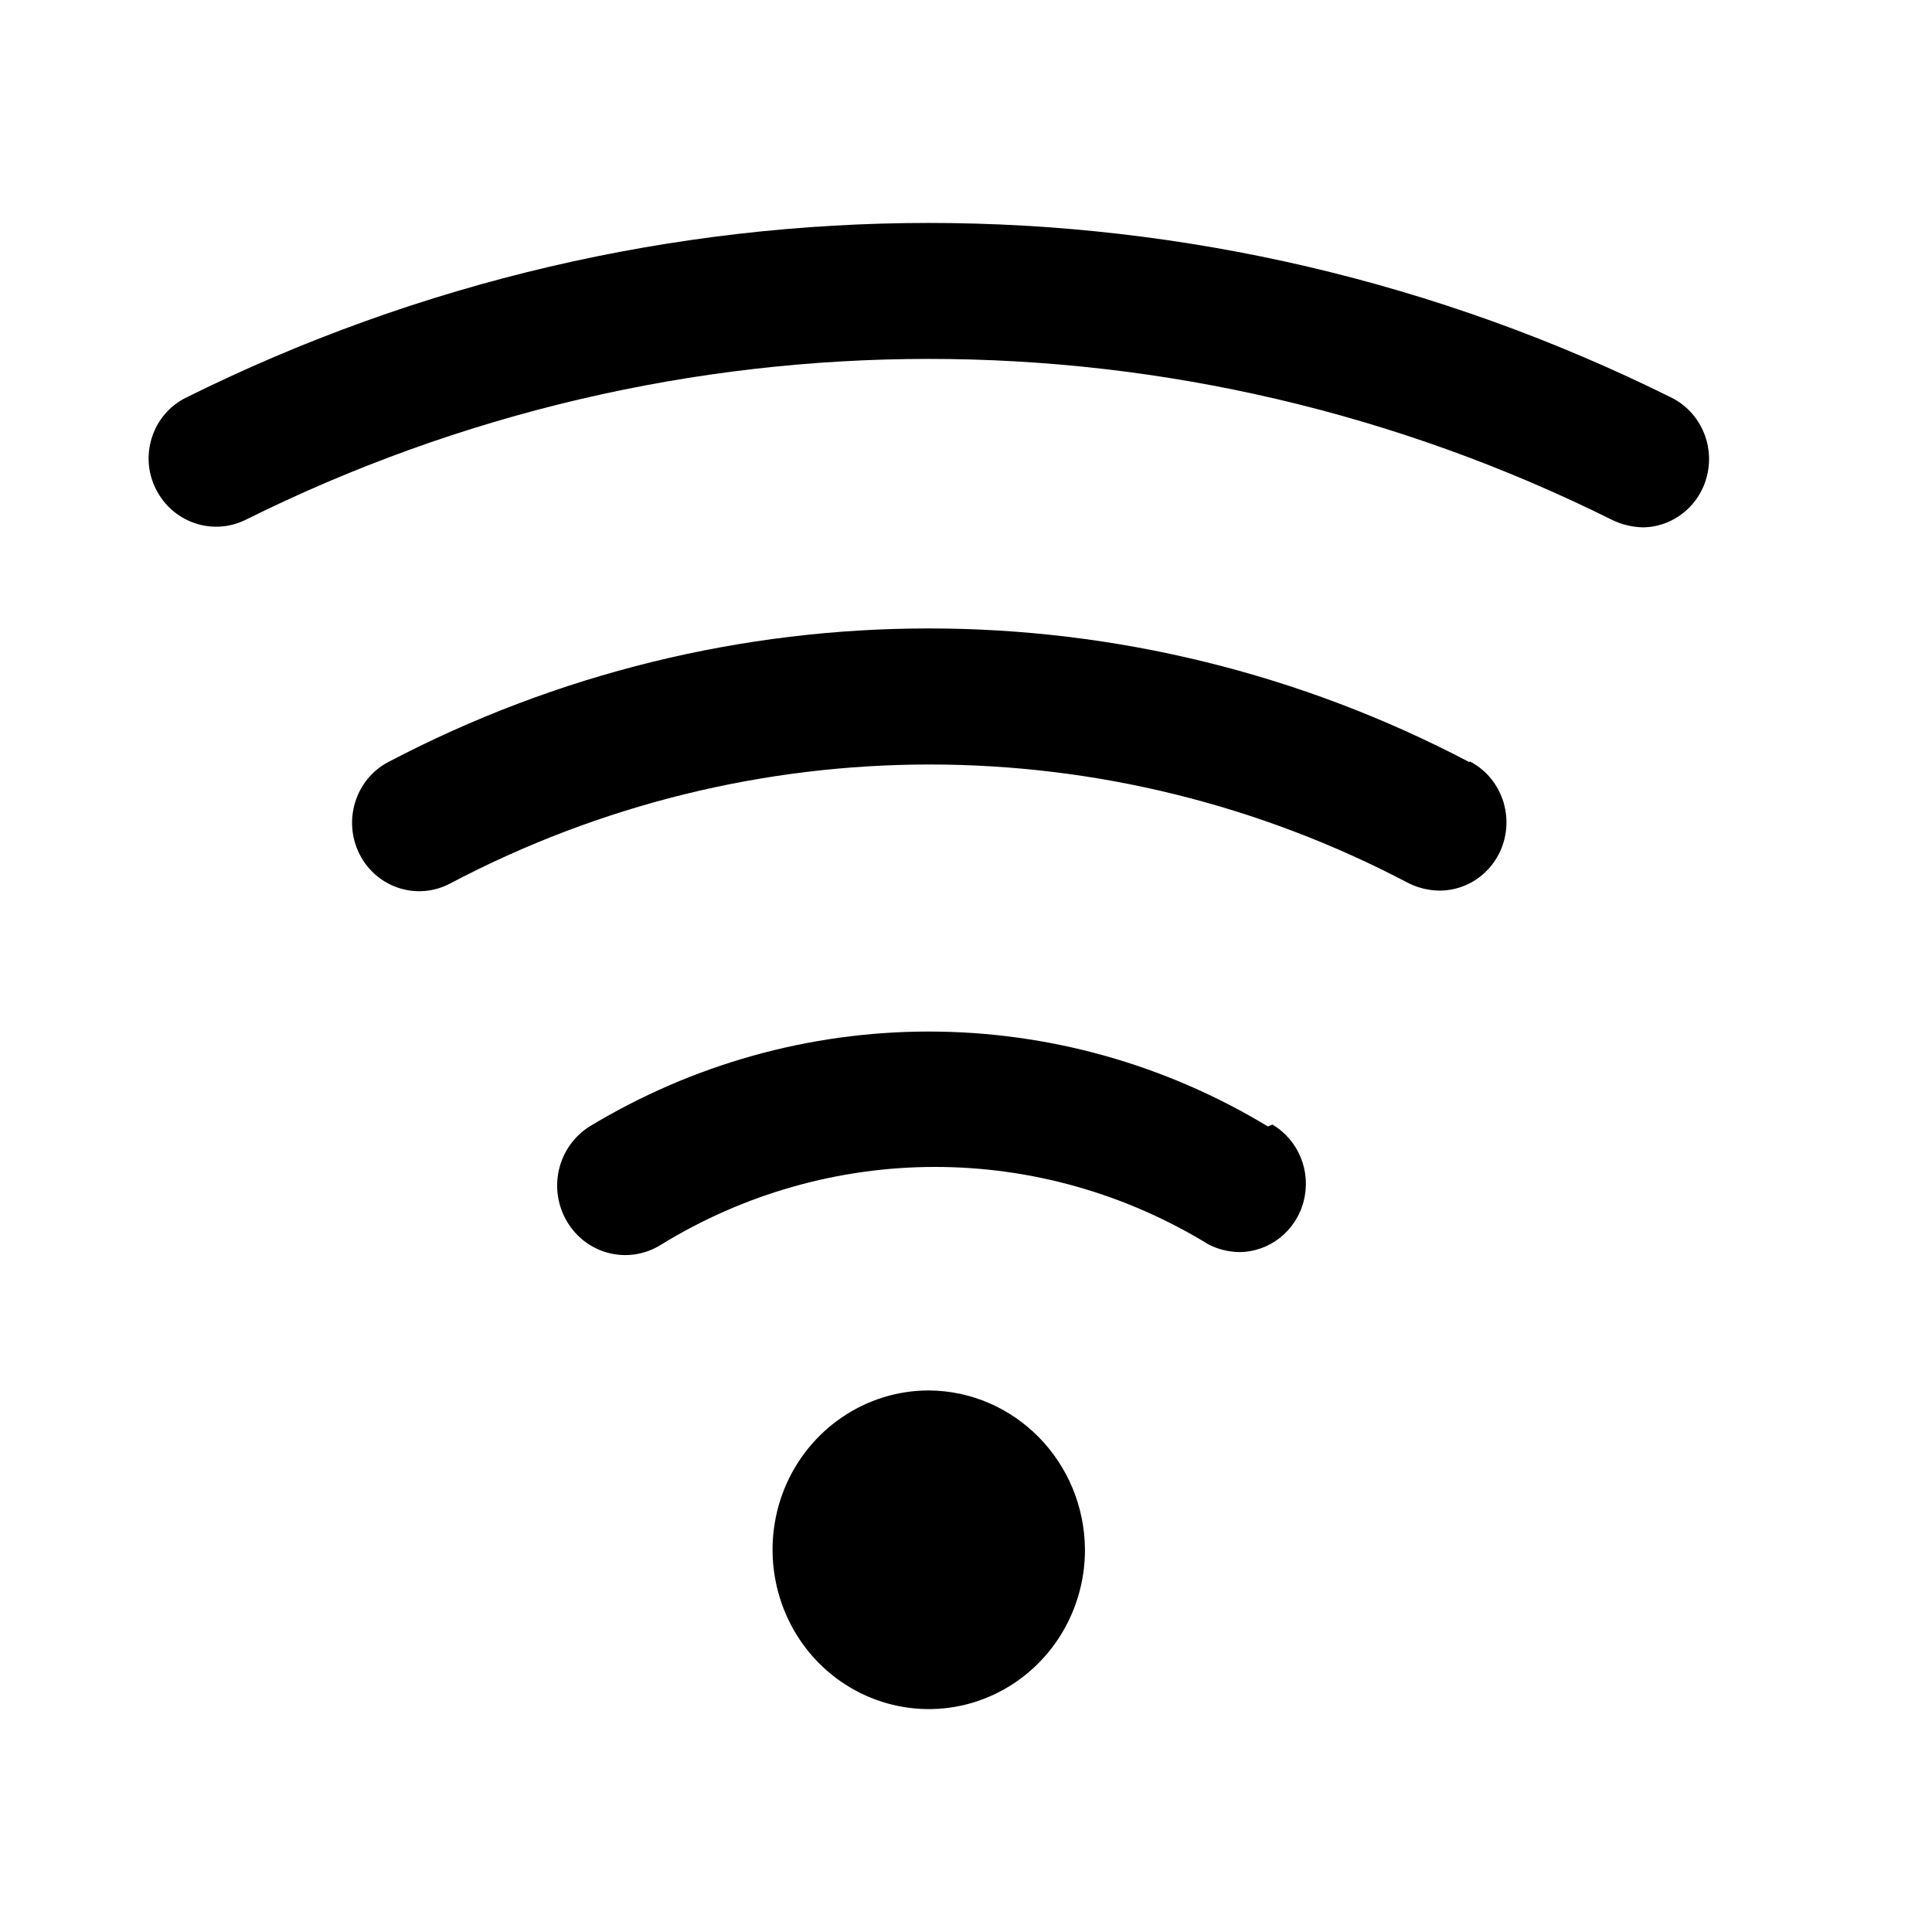
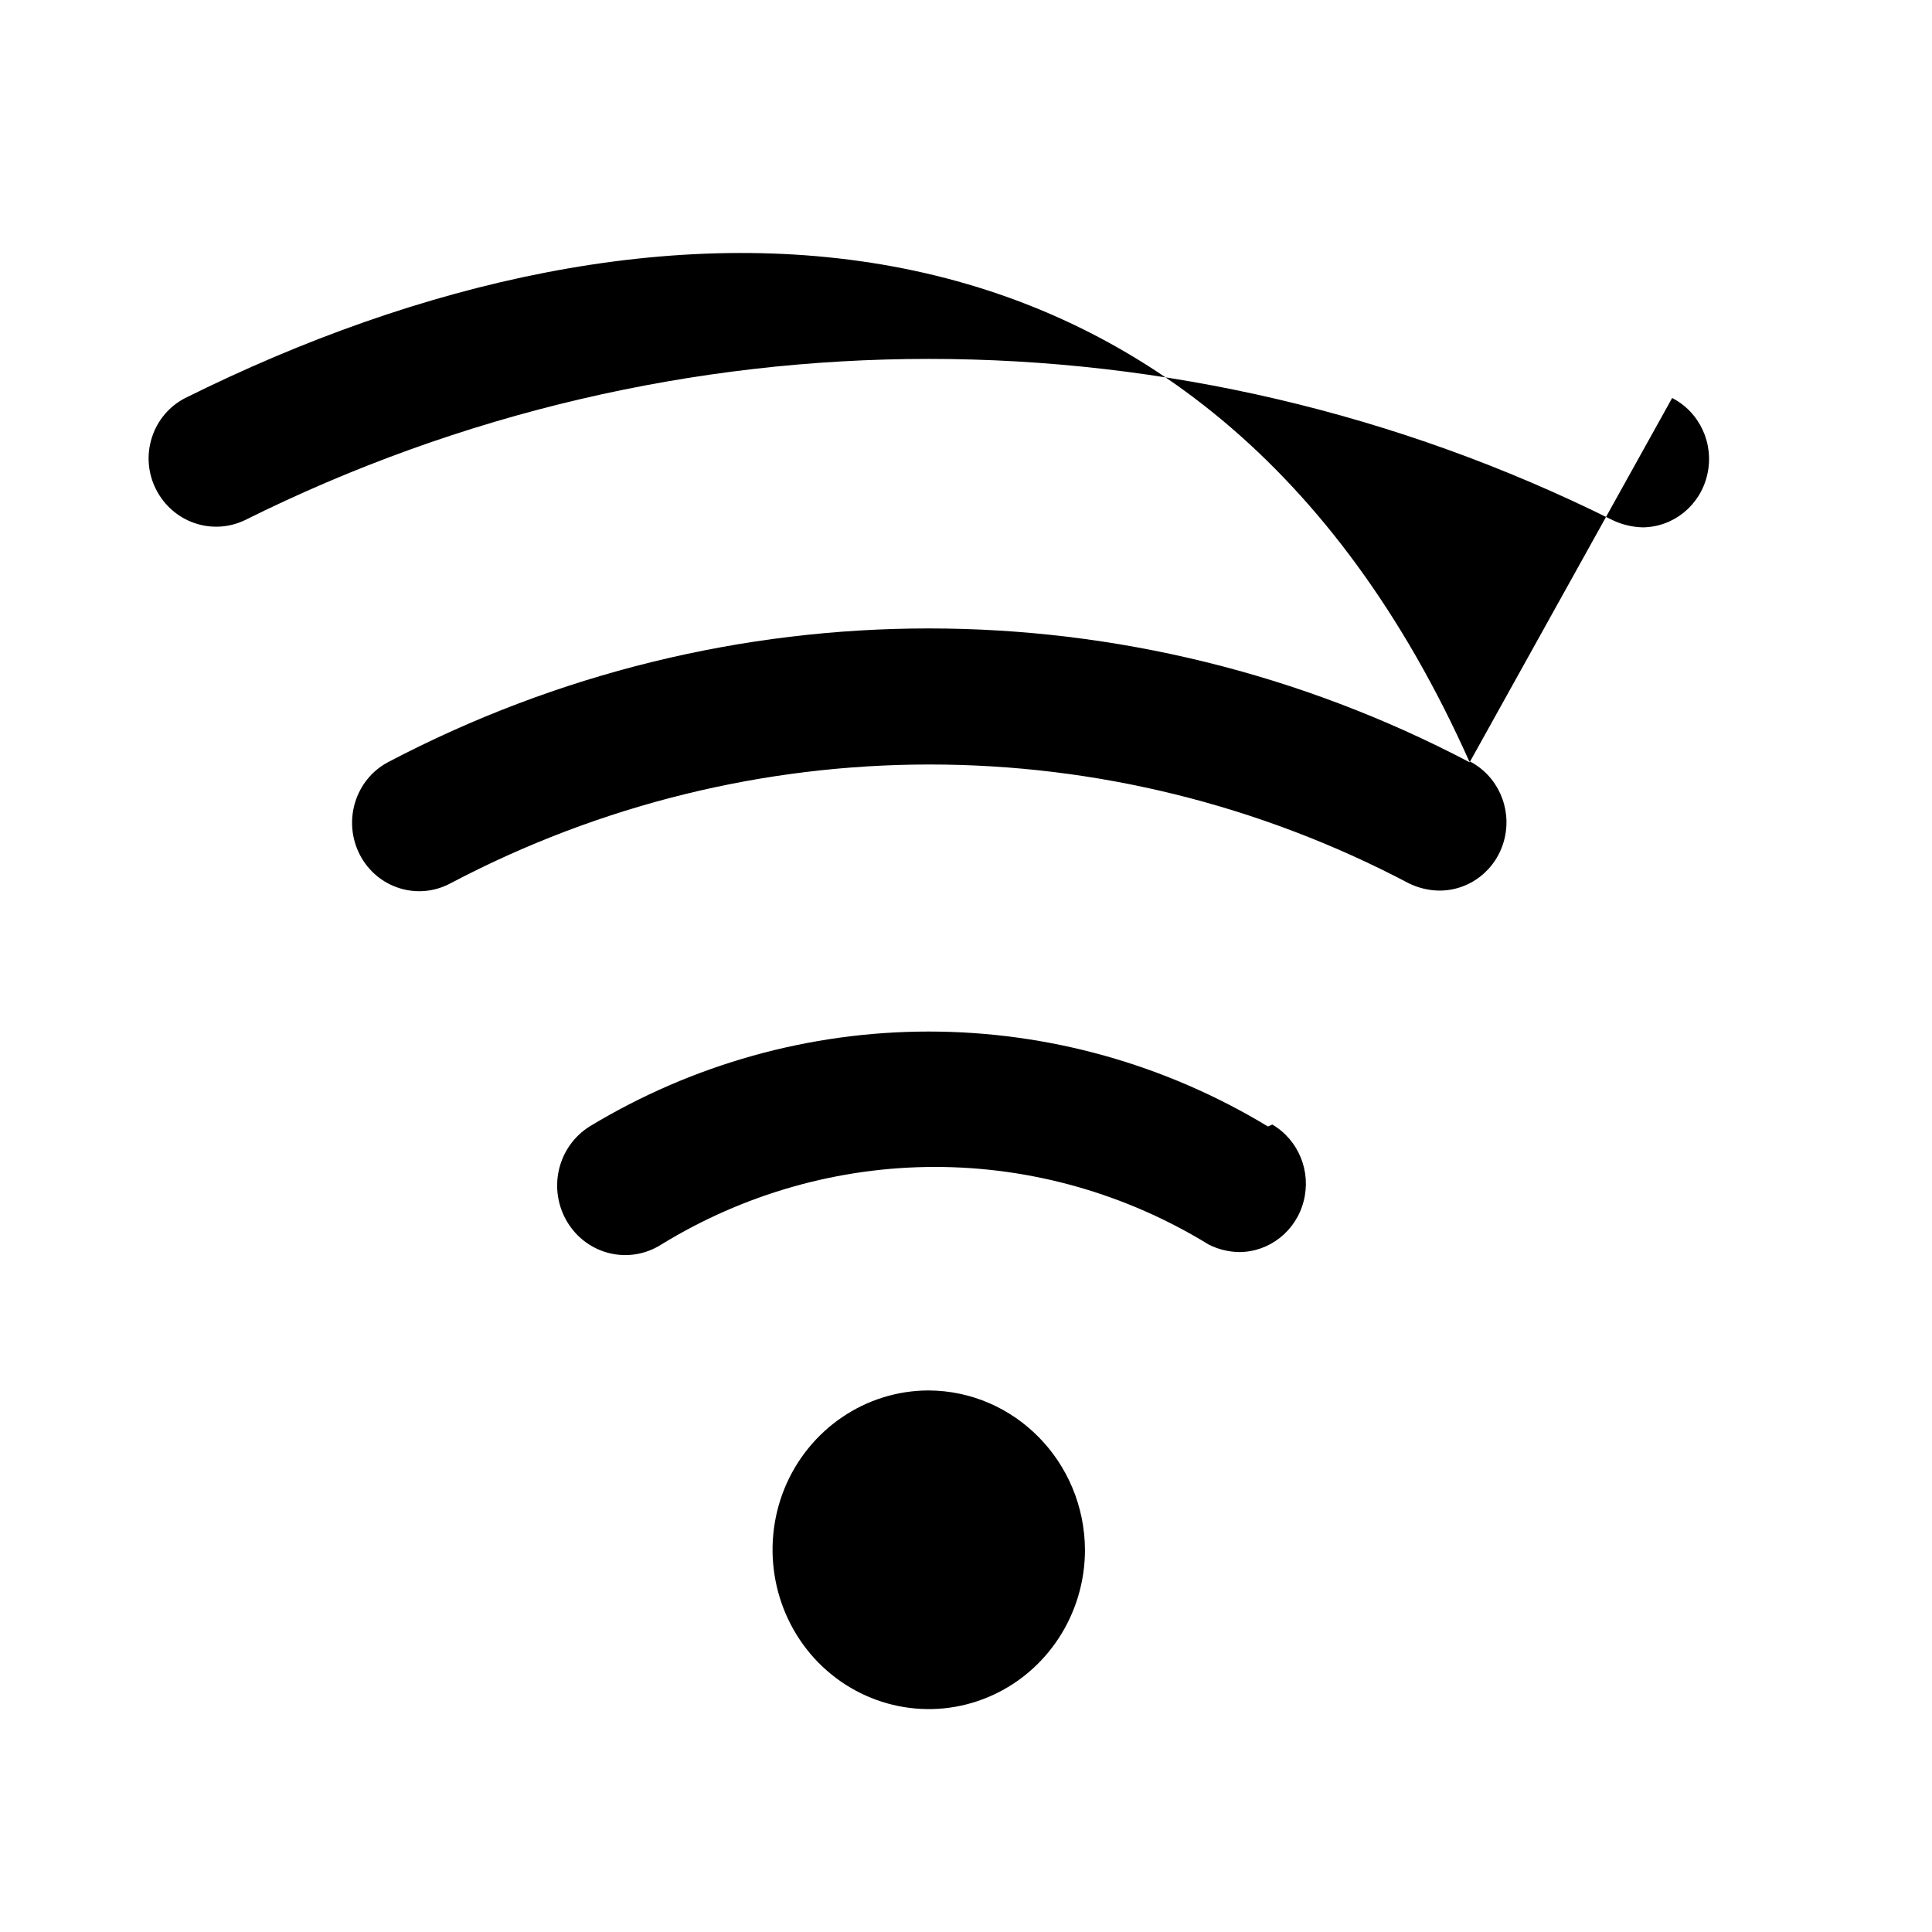
<svg xmlns="http://www.w3.org/2000/svg" width="26" height="26" viewBox="0 0 26 26" fill="none">
-   <path d="M14.601 20.856C14.601 21.724 14.089 22.505 13.303 22.837C12.518 23.169 11.614 22.985 11.012 22.373C10.411 21.759 10.232 20.837 10.556 20.035C10.882 19.235 11.649 18.712 12.499 18.712C13.657 18.719 14.594 19.674 14.601 20.856ZM17.064 15.159H17.062C15.681 14.323 14.104 13.882 12.499 13.882C10.893 13.882 9.317 14.323 7.935 15.159C7.728 15.289 7.579 15.497 7.523 15.738C7.466 15.979 7.507 16.234 7.634 16.445C7.9 16.886 8.464 17.022 8.895 16.751C10.008 16.067 11.283 15.704 12.583 15.704C13.883 15.704 15.157 16.067 16.27 16.751C16.398 16.814 16.537 16.848 16.678 16.85C17.085 16.848 17.441 16.567 17.544 16.165C17.648 15.764 17.476 15.342 17.123 15.134L17.064 15.159ZM19.778 10.258H19.777C15.21 7.857 9.787 7.857 5.22 10.258C4.779 10.494 4.61 11.051 4.842 11.502C5.074 11.951 5.62 12.124 6.061 11.888C10.107 9.755 14.915 9.755 18.961 11.888C19.085 11.948 19.22 11.982 19.357 11.985C19.777 11.993 20.147 11.703 20.247 11.287C20.348 10.87 20.153 10.438 19.777 10.245L19.778 10.258ZM22.503 5.356C16.19 2.215 8.807 2.215 2.494 5.356C2.281 5.464 2.119 5.655 2.045 5.885C1.97 6.116 1.989 6.366 2.098 6.582C2.322 7.029 2.853 7.213 3.298 6.999C9.105 4.107 15.892 4.107 21.7 6.999C21.827 7.06 21.966 7.093 22.107 7.097C22.524 7.093 22.883 6.799 22.976 6.386C23.071 5.972 22.875 5.547 22.503 5.356Z" fill="black" />
+   <path d="M14.601 20.856C14.601 21.724 14.089 22.505 13.303 22.837C12.518 23.169 11.614 22.985 11.012 22.373C10.411 21.759 10.232 20.837 10.556 20.035C10.882 19.235 11.649 18.712 12.499 18.712C13.657 18.719 14.594 19.674 14.601 20.856ZM17.064 15.159H17.062C15.681 14.323 14.104 13.882 12.499 13.882C10.893 13.882 9.317 14.323 7.935 15.159C7.728 15.289 7.579 15.497 7.523 15.738C7.466 15.979 7.507 16.234 7.634 16.445C7.9 16.886 8.464 17.022 8.895 16.751C10.008 16.067 11.283 15.704 12.583 15.704C13.883 15.704 15.157 16.067 16.27 16.751C16.398 16.814 16.537 16.848 16.678 16.85C17.085 16.848 17.441 16.567 17.544 16.165C17.648 15.764 17.476 15.342 17.123 15.134L17.064 15.159ZM19.778 10.258H19.777C15.21 7.857 9.787 7.857 5.22 10.258C4.779 10.494 4.61 11.051 4.842 11.502C5.074 11.951 5.62 12.124 6.061 11.888C10.107 9.755 14.915 9.755 18.961 11.888C19.085 11.948 19.22 11.982 19.357 11.985C19.777 11.993 20.147 11.703 20.247 11.287C20.348 10.87 20.153 10.438 19.777 10.245L19.778 10.258ZC16.19 2.215 8.807 2.215 2.494 5.356C2.281 5.464 2.119 5.655 2.045 5.885C1.97 6.116 1.989 6.366 2.098 6.582C2.322 7.029 2.853 7.213 3.298 6.999C9.105 4.107 15.892 4.107 21.7 6.999C21.827 7.06 21.966 7.093 22.107 7.097C22.524 7.093 22.883 6.799 22.976 6.386C23.071 5.972 22.875 5.547 22.503 5.356Z" fill="black" />
</svg>